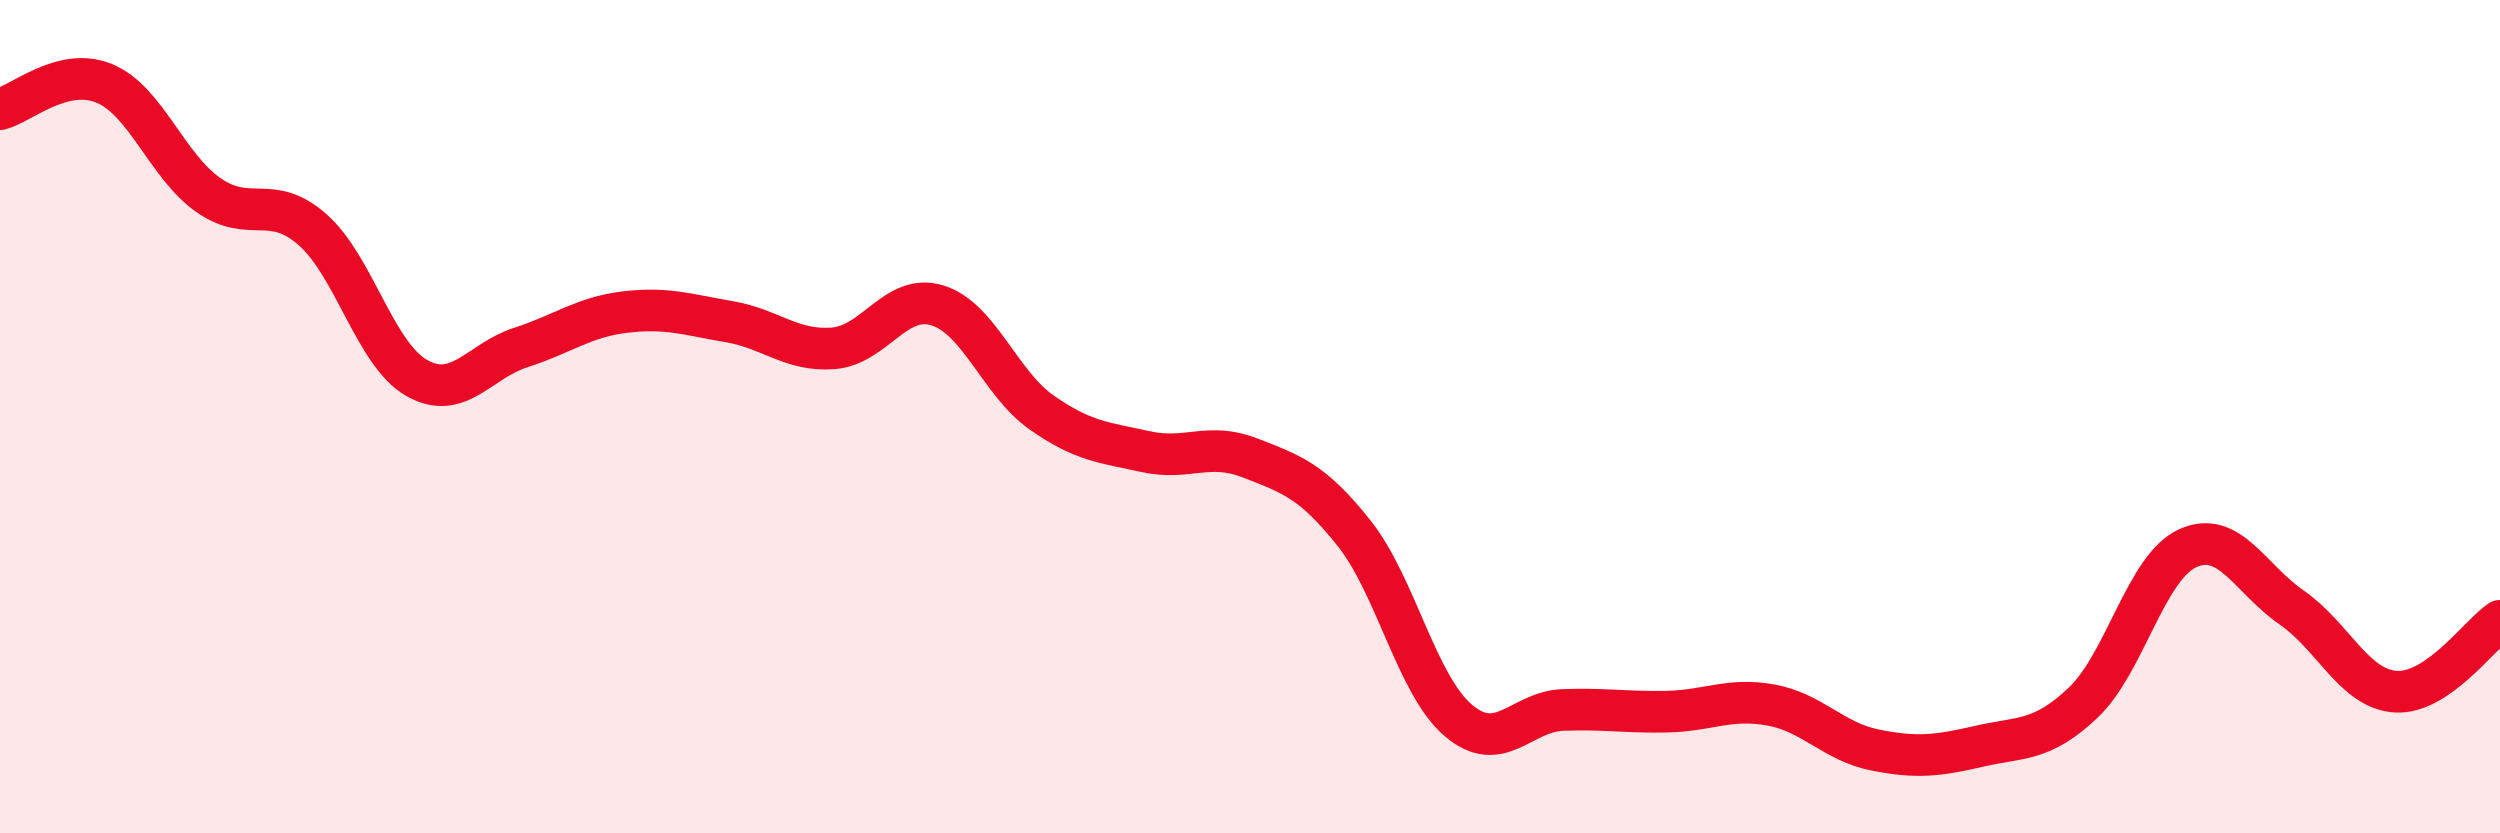
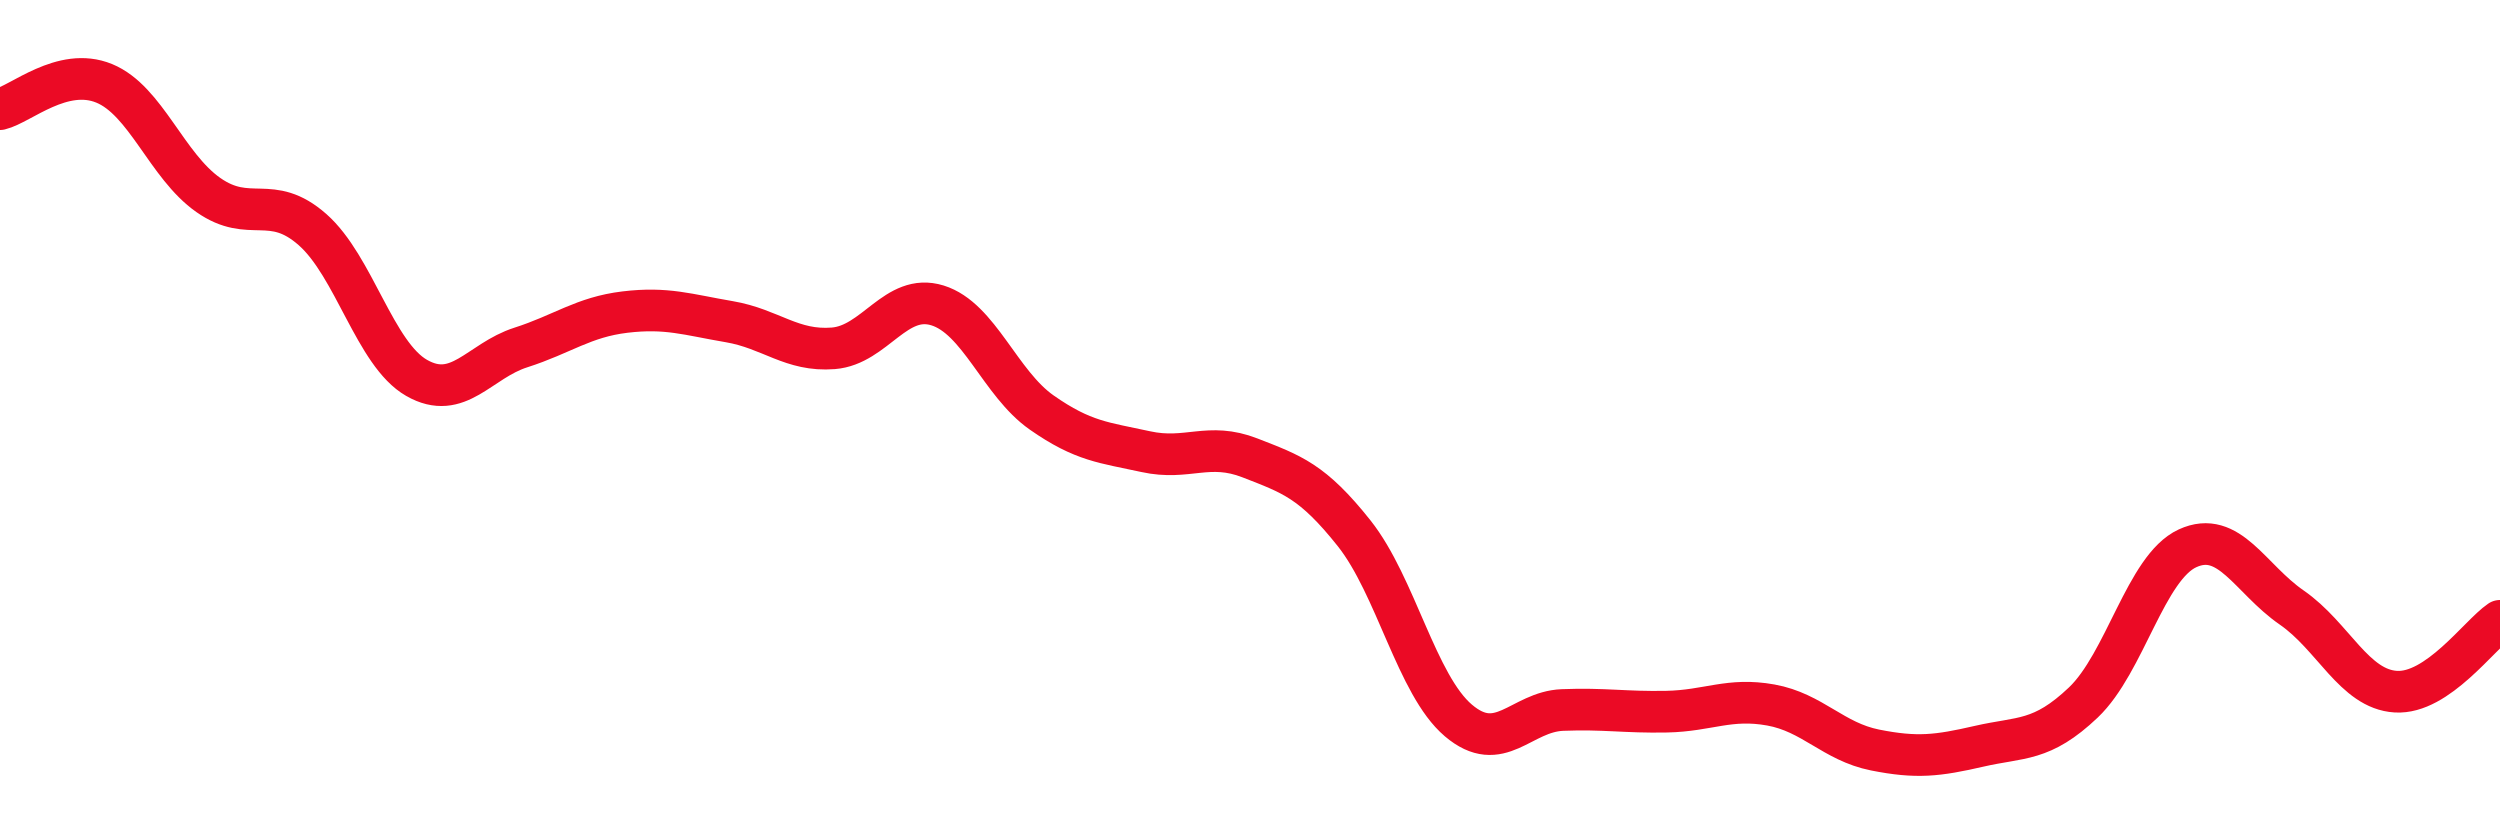
<svg xmlns="http://www.w3.org/2000/svg" width="60" height="20" viewBox="0 0 60 20">
-   <path d="M 0,2.62 C 0.5,2.5 1.5,1.59 2.5,2 C 3.5,2.41 4,3.98 5,4.68 C 6,5.38 6.5,4.63 7.5,5.51 C 8.5,6.39 9,8.5 10,9.07 C 11,9.64 11.5,8.66 12.5,8.34 C 13.5,8.02 14,7.61 15,7.49 C 16,7.37 16.5,7.55 17.5,7.72 C 18.5,7.89 19,8.44 20,8.36 C 21,8.28 21.5,7.02 22.5,7.33 C 23.5,7.64 24,9.2 25,9.9 C 26,10.6 26.5,10.62 27.5,10.84 C 28.5,11.06 29,10.6 30,10.99 C 31,11.38 31.5,11.54 32.5,12.8 C 33.5,14.06 34,16.44 35,17.29 C 36,18.14 36.5,17.08 37.5,17.04 C 38.5,17 39,17.1 40,17.08 C 41,17.06 41.5,16.74 42.5,16.92 C 43.5,17.1 44,17.8 45,18 C 46,18.2 46.5,18.14 47.5,17.91 C 48.5,17.68 49,17.81 50,16.86 C 51,15.91 51.5,13.62 52.5,13.16 C 53.5,12.7 54,13.89 55,14.58 C 56,15.27 56.5,16.54 57.5,16.6 C 58.5,16.66 59.5,15.24 60,14.9L60 20L0 20Z" fill="#EB0A25" opacity="0.1" stroke-linecap="round" stroke-linejoin="round" />
  <path d="M 0,2.62 C 0.5,2.5 1.5,1.59 2.5,2 C 3.5,2.41 4,3.98 5,4.68 C 6,5.38 6.5,4.63 7.5,5.51 C 8.5,6.39 9,8.5 10,9.07 C 11,9.64 11.5,8.66 12.5,8.34 C 13.5,8.02 14,7.61 15,7.49 C 16,7.37 16.5,7.55 17.5,7.72 C 18.5,7.89 19,8.44 20,8.36 C 21,8.28 21.5,7.02 22.5,7.33 C 23.5,7.64 24,9.2 25,9.9 C 26,10.6 26.5,10.62 27.5,10.84 C 28.5,11.06 29,10.6 30,10.99 C 31,11.38 31.5,11.54 32.5,12.8 C 33.5,14.06 34,16.44 35,17.29 C 36,18.14 36.5,17.08 37.5,17.04 C 38.5,17 39,17.1 40,17.08 C 41,17.06 41.5,16.74 42.5,16.92 C 43.5,17.1 44,17.8 45,18 C 46,18.2 46.5,18.14 47.5,17.91 C 48.5,17.68 49,17.81 50,16.86 C 51,15.91 51.5,13.62 52.5,13.16 C 53.5,12.7 54,13.89 55,14.58 C 56,15.27 56.5,16.54 57.5,16.6 C 58.5,16.66 59.5,15.24 60,14.9" stroke="#EB0A25" stroke-width="1" fill="none" stroke-linecap="round" stroke-linejoin="round" />
</svg>